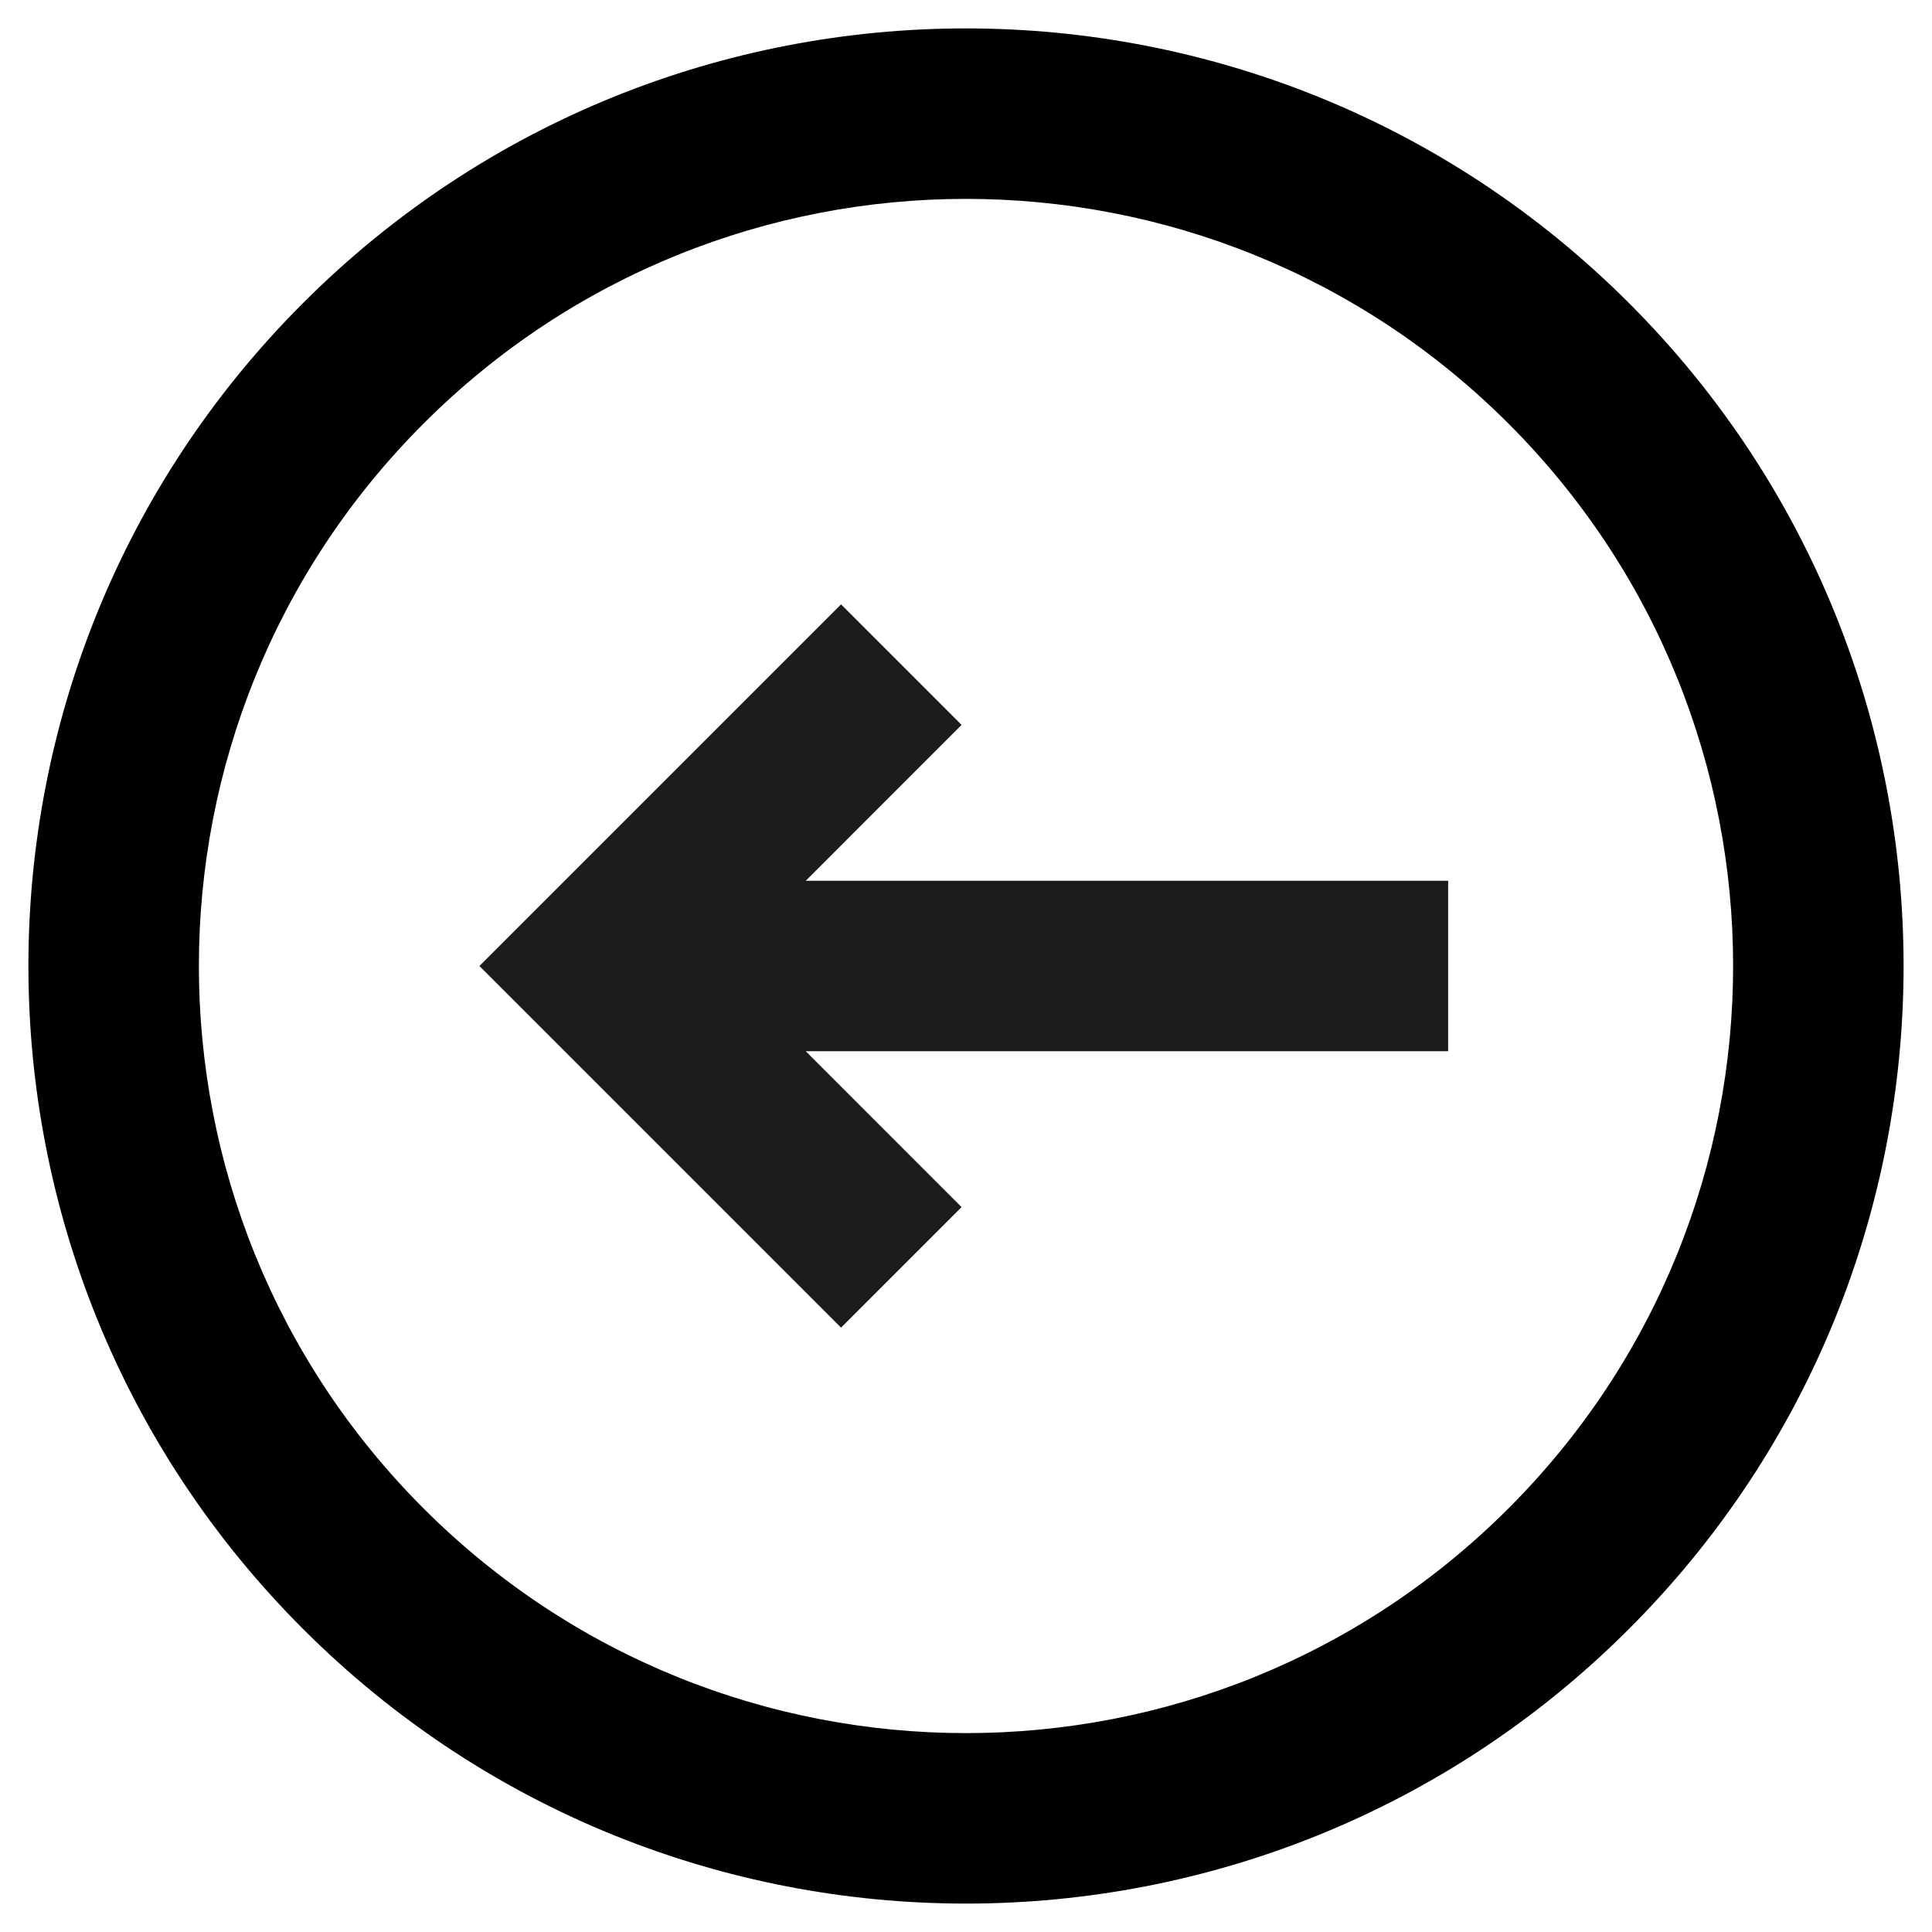
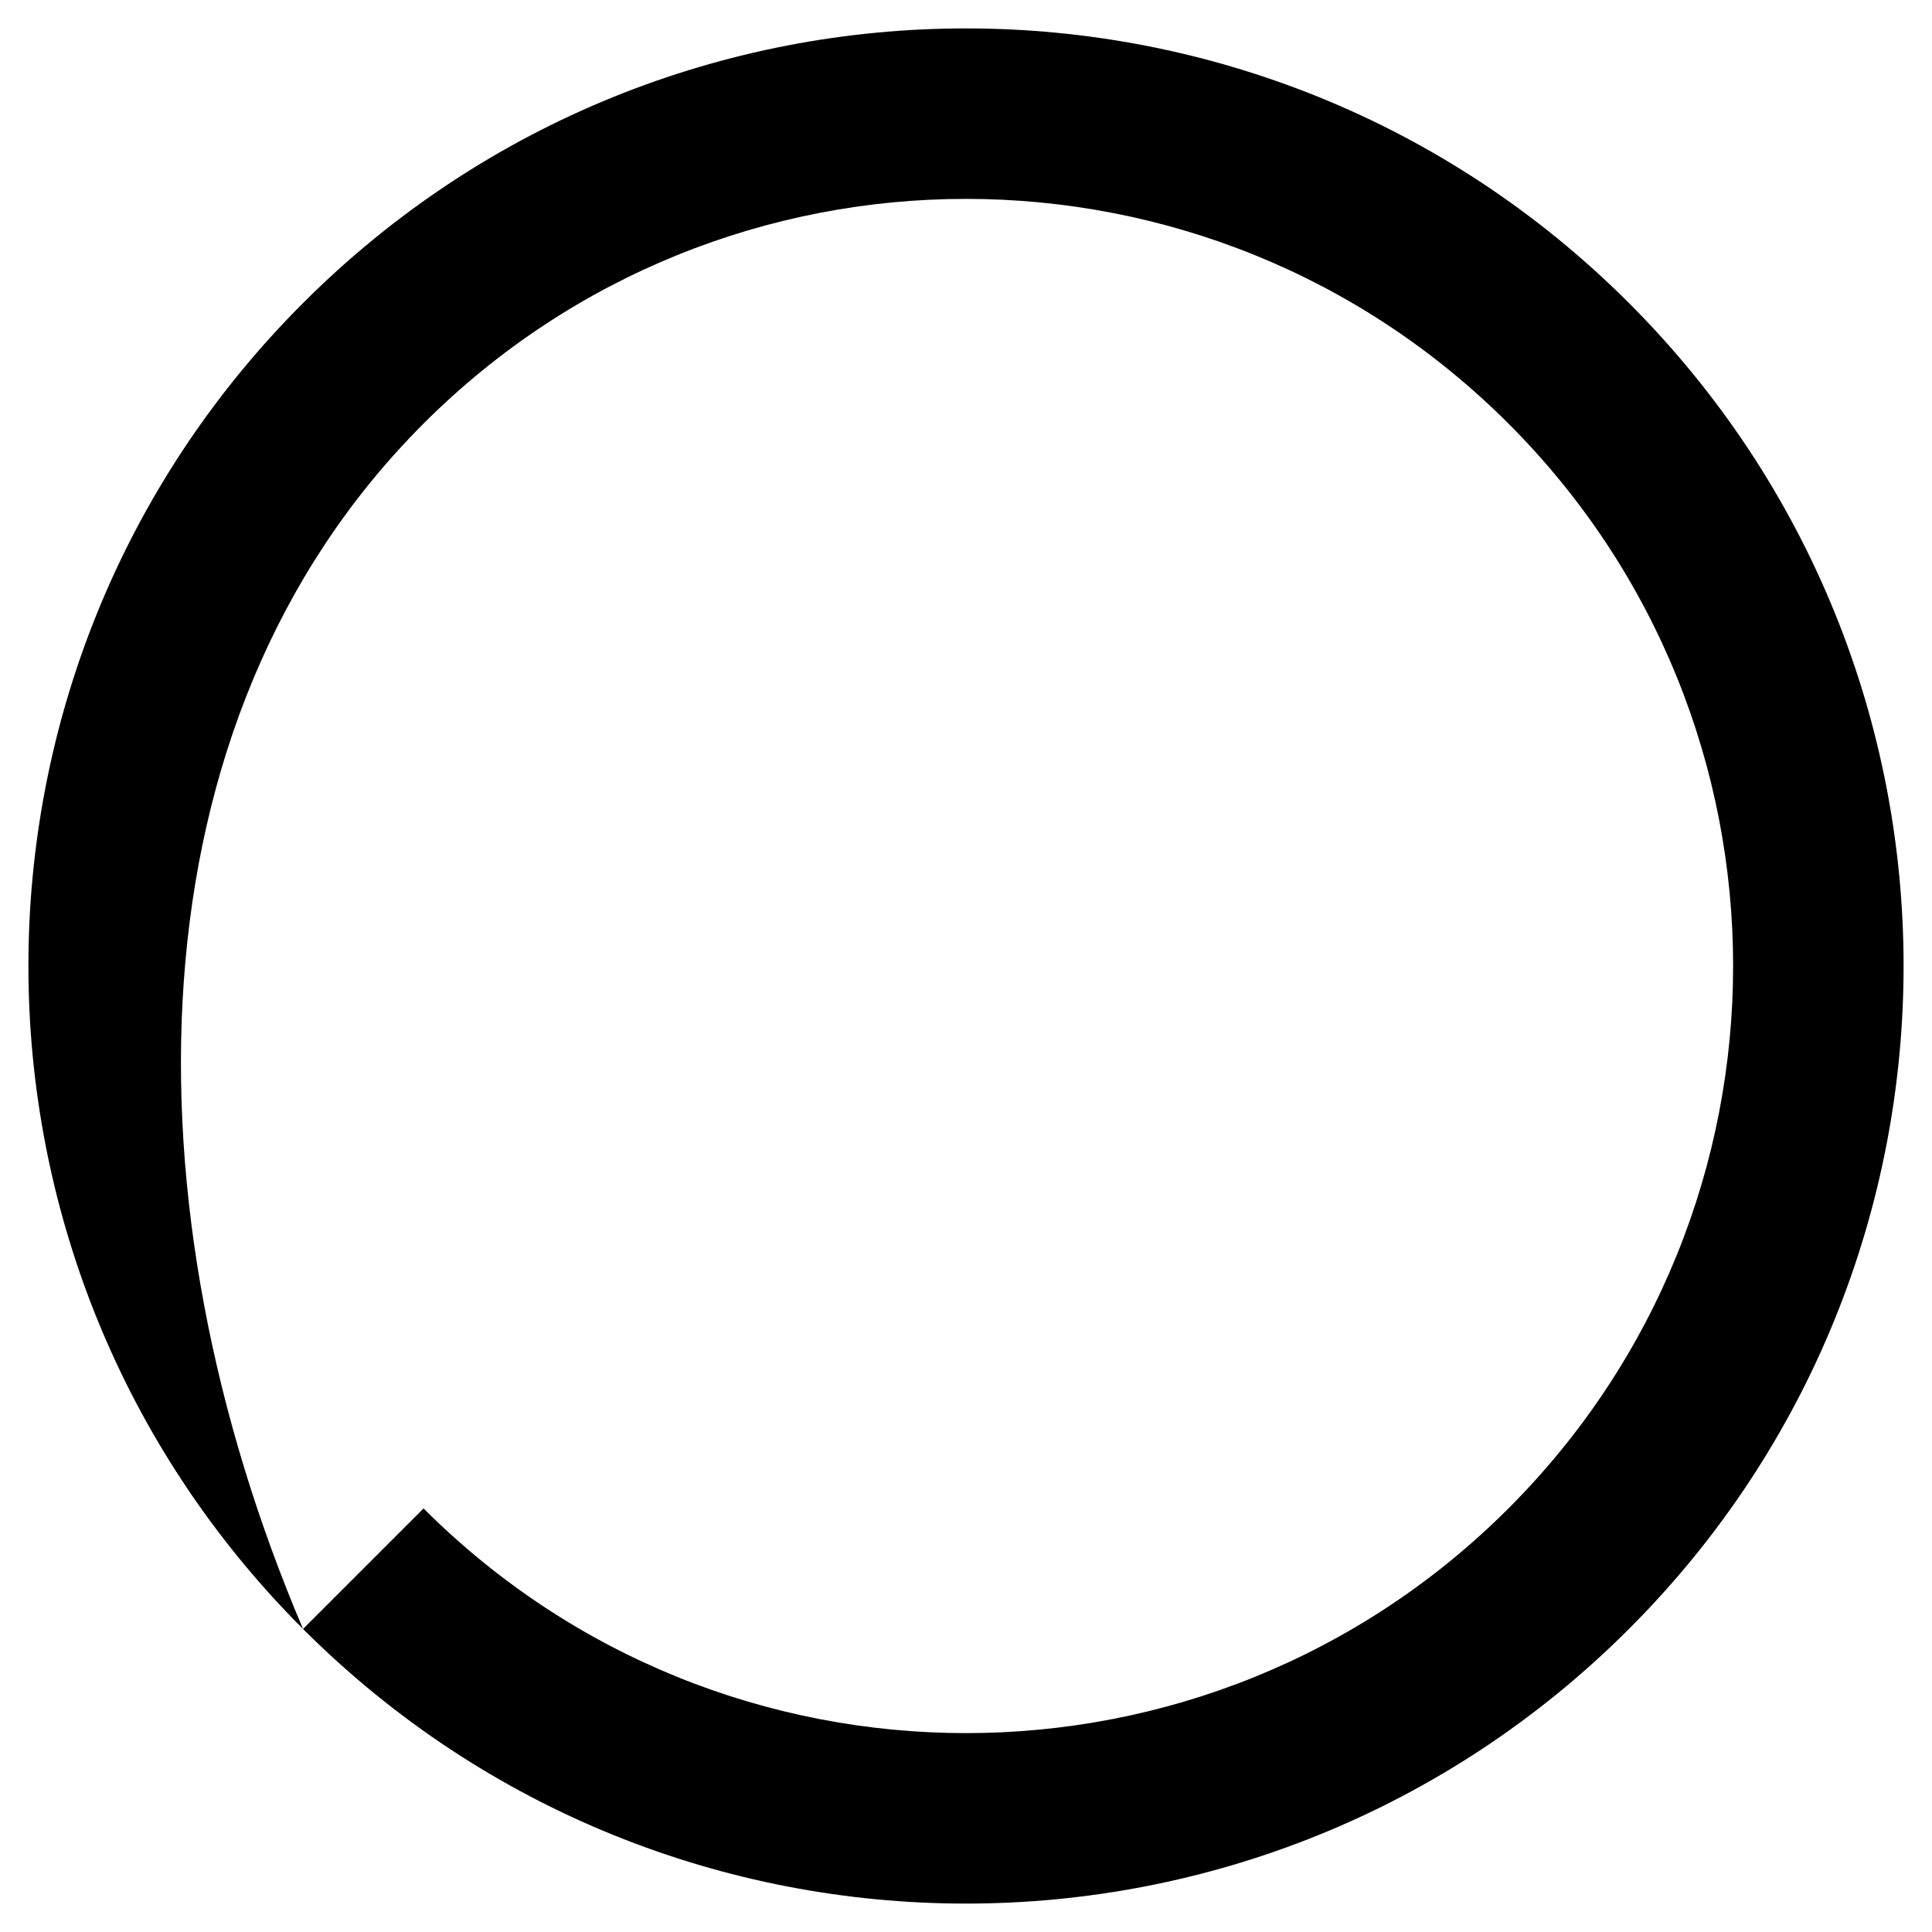
<svg xmlns="http://www.w3.org/2000/svg" width="34" height="34" viewBox="0 0 34 34" fill="none">
-   <path d="M16.922 21.243L14.801 23.364L8.437 17L14.801 10.636L16.922 12.757L14.18 15.5H25.485V18.5H14.18L16.922 21.243Z" fill="#1C1C1C" />
-   <path fill-rule="evenodd" clip-rule="evenodd" d="M5.333 28.667C-1.111 22.224 -1.111 11.776 5.333 5.333C11.776 -1.111 22.224 -1.111 28.667 5.333C35.111 11.776 35.111 22.224 28.667 28.667C22.224 35.111 11.776 35.111 5.333 28.667ZM7.454 26.546C2.182 21.274 2.182 12.726 7.454 7.454C12.726 2.182 21.274 2.182 26.546 7.454C31.818 12.726 31.818 21.274 26.546 26.546C21.274 31.818 12.726 31.818 7.454 26.546Z" fill="black" />
+   <path fill-rule="evenodd" clip-rule="evenodd" d="M5.333 28.667C-1.111 22.224 -1.111 11.776 5.333 5.333C11.776 -1.111 22.224 -1.111 28.667 5.333C35.111 11.776 35.111 22.224 28.667 28.667C22.224 35.111 11.776 35.111 5.333 28.667ZC2.182 21.274 2.182 12.726 7.454 7.454C12.726 2.182 21.274 2.182 26.546 7.454C31.818 12.726 31.818 21.274 26.546 26.546C21.274 31.818 12.726 31.818 7.454 26.546Z" fill="black" />
</svg>